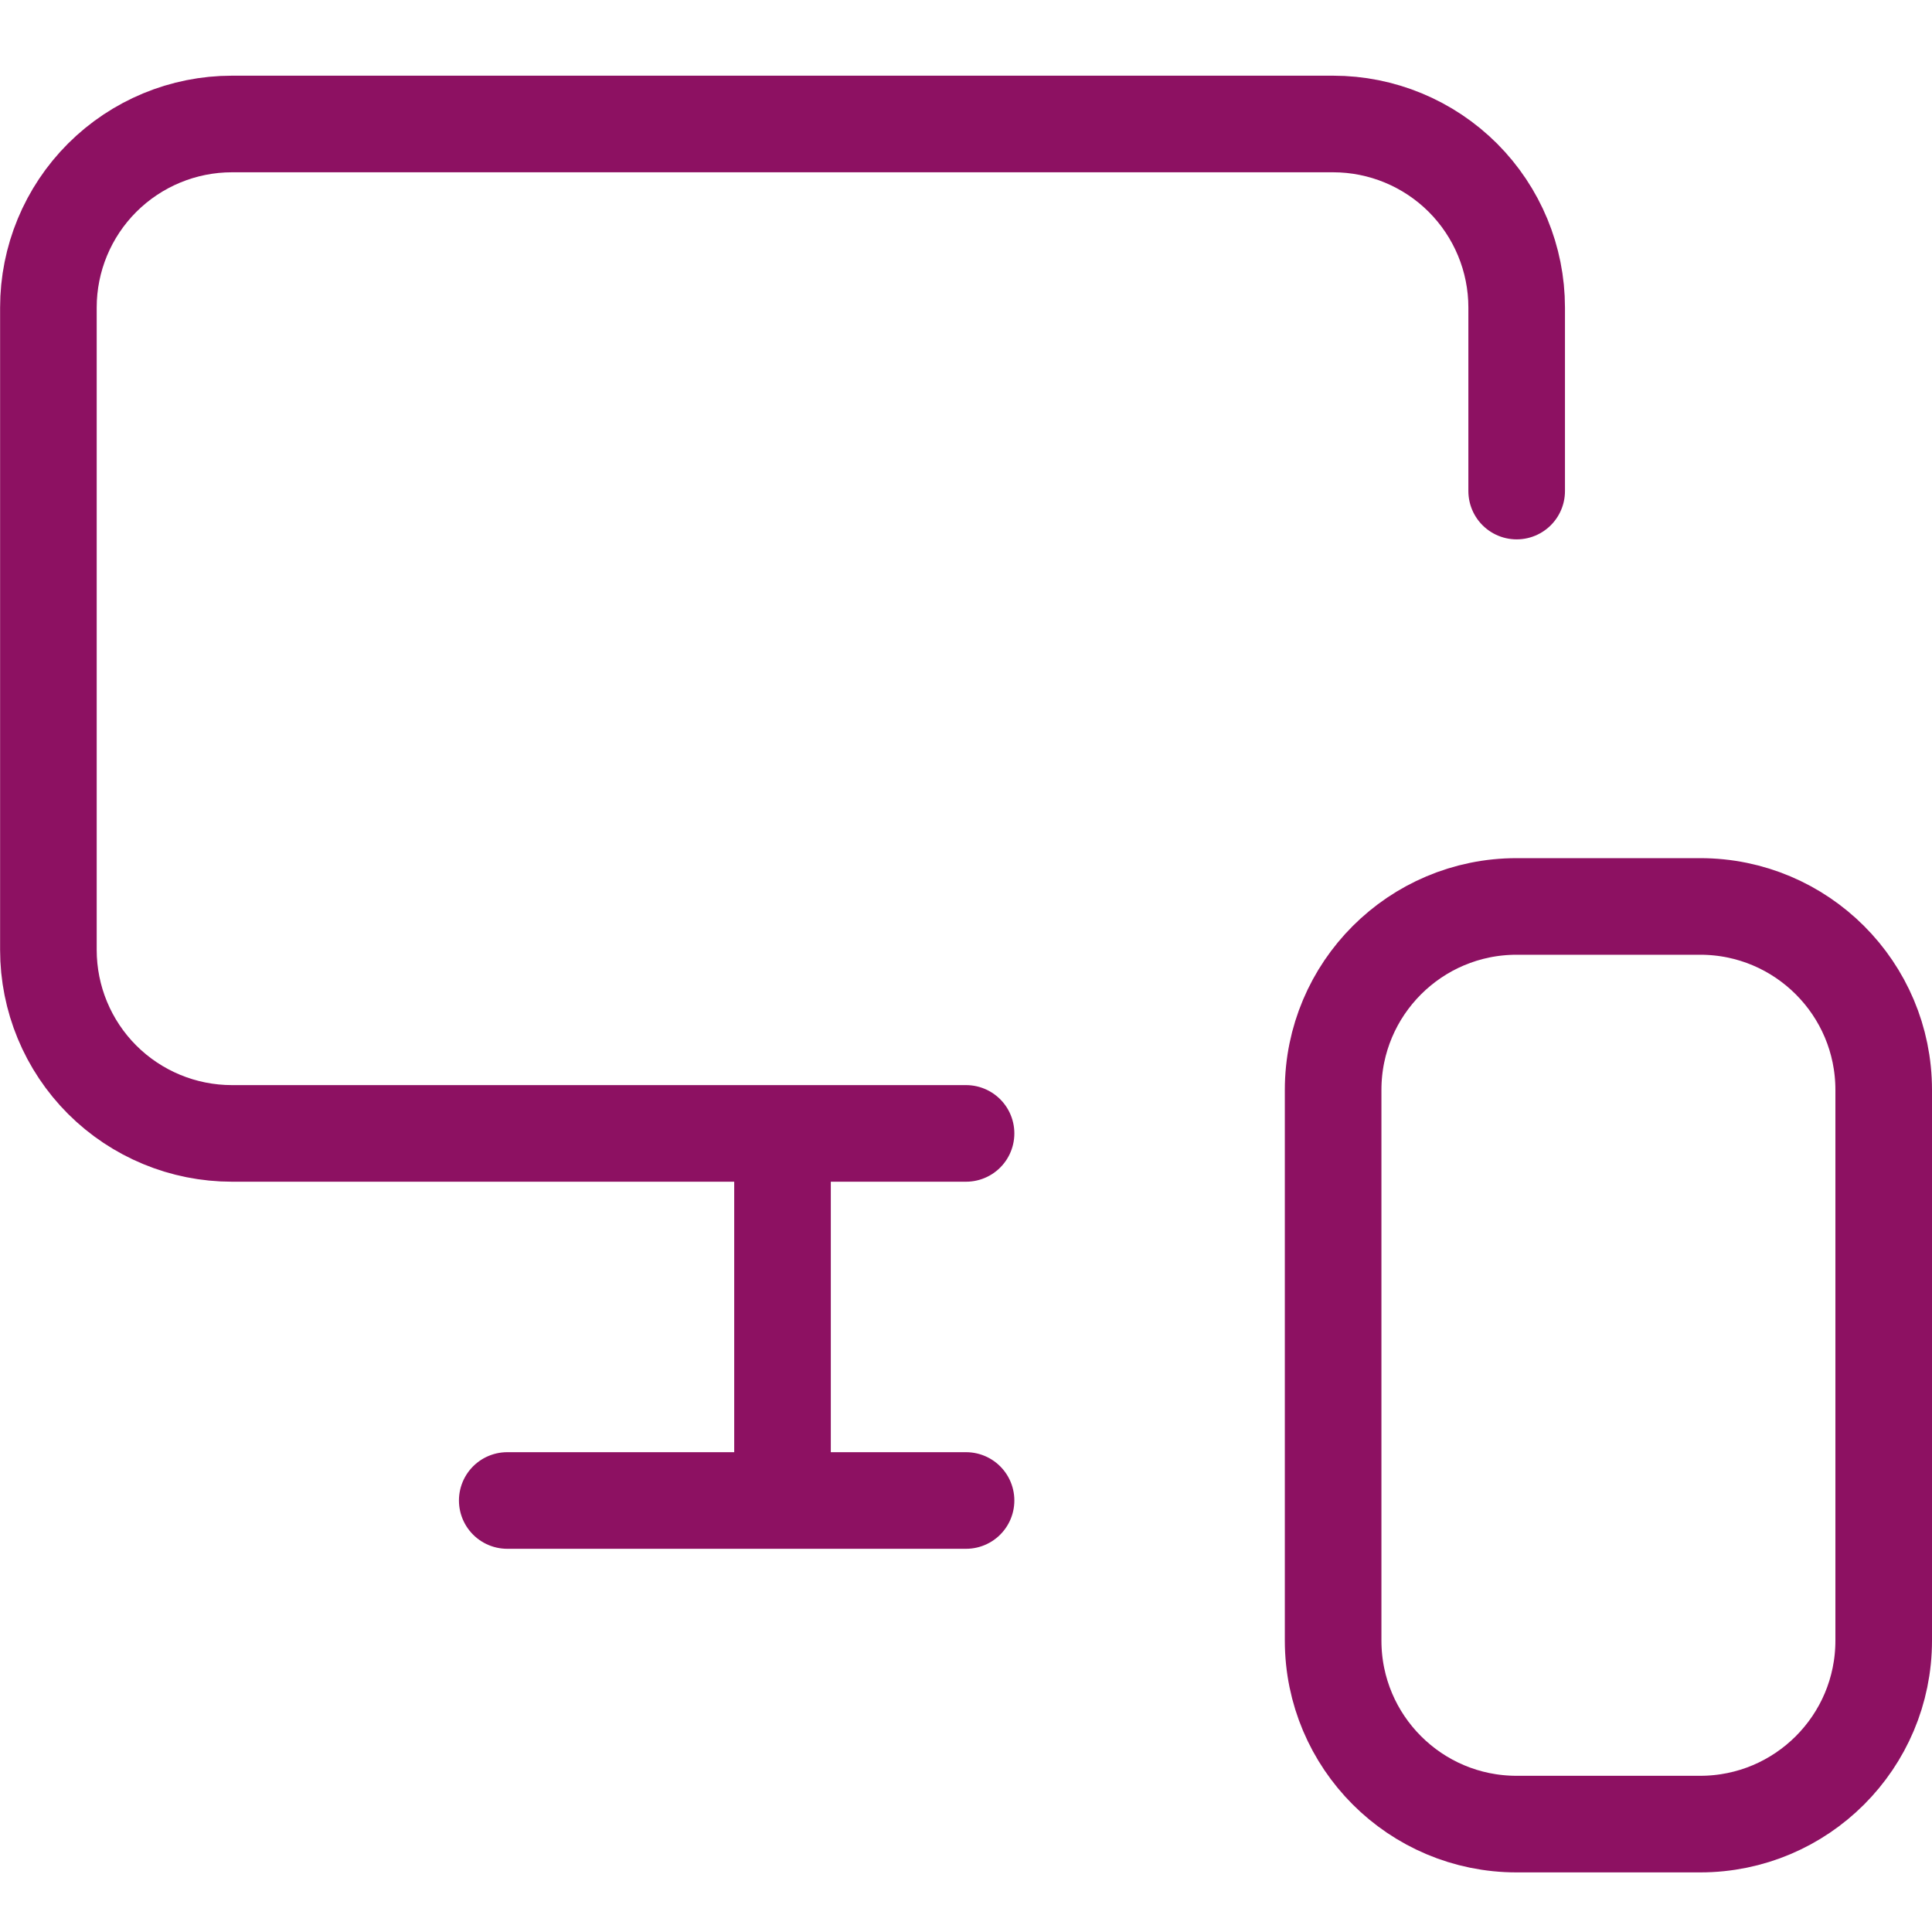
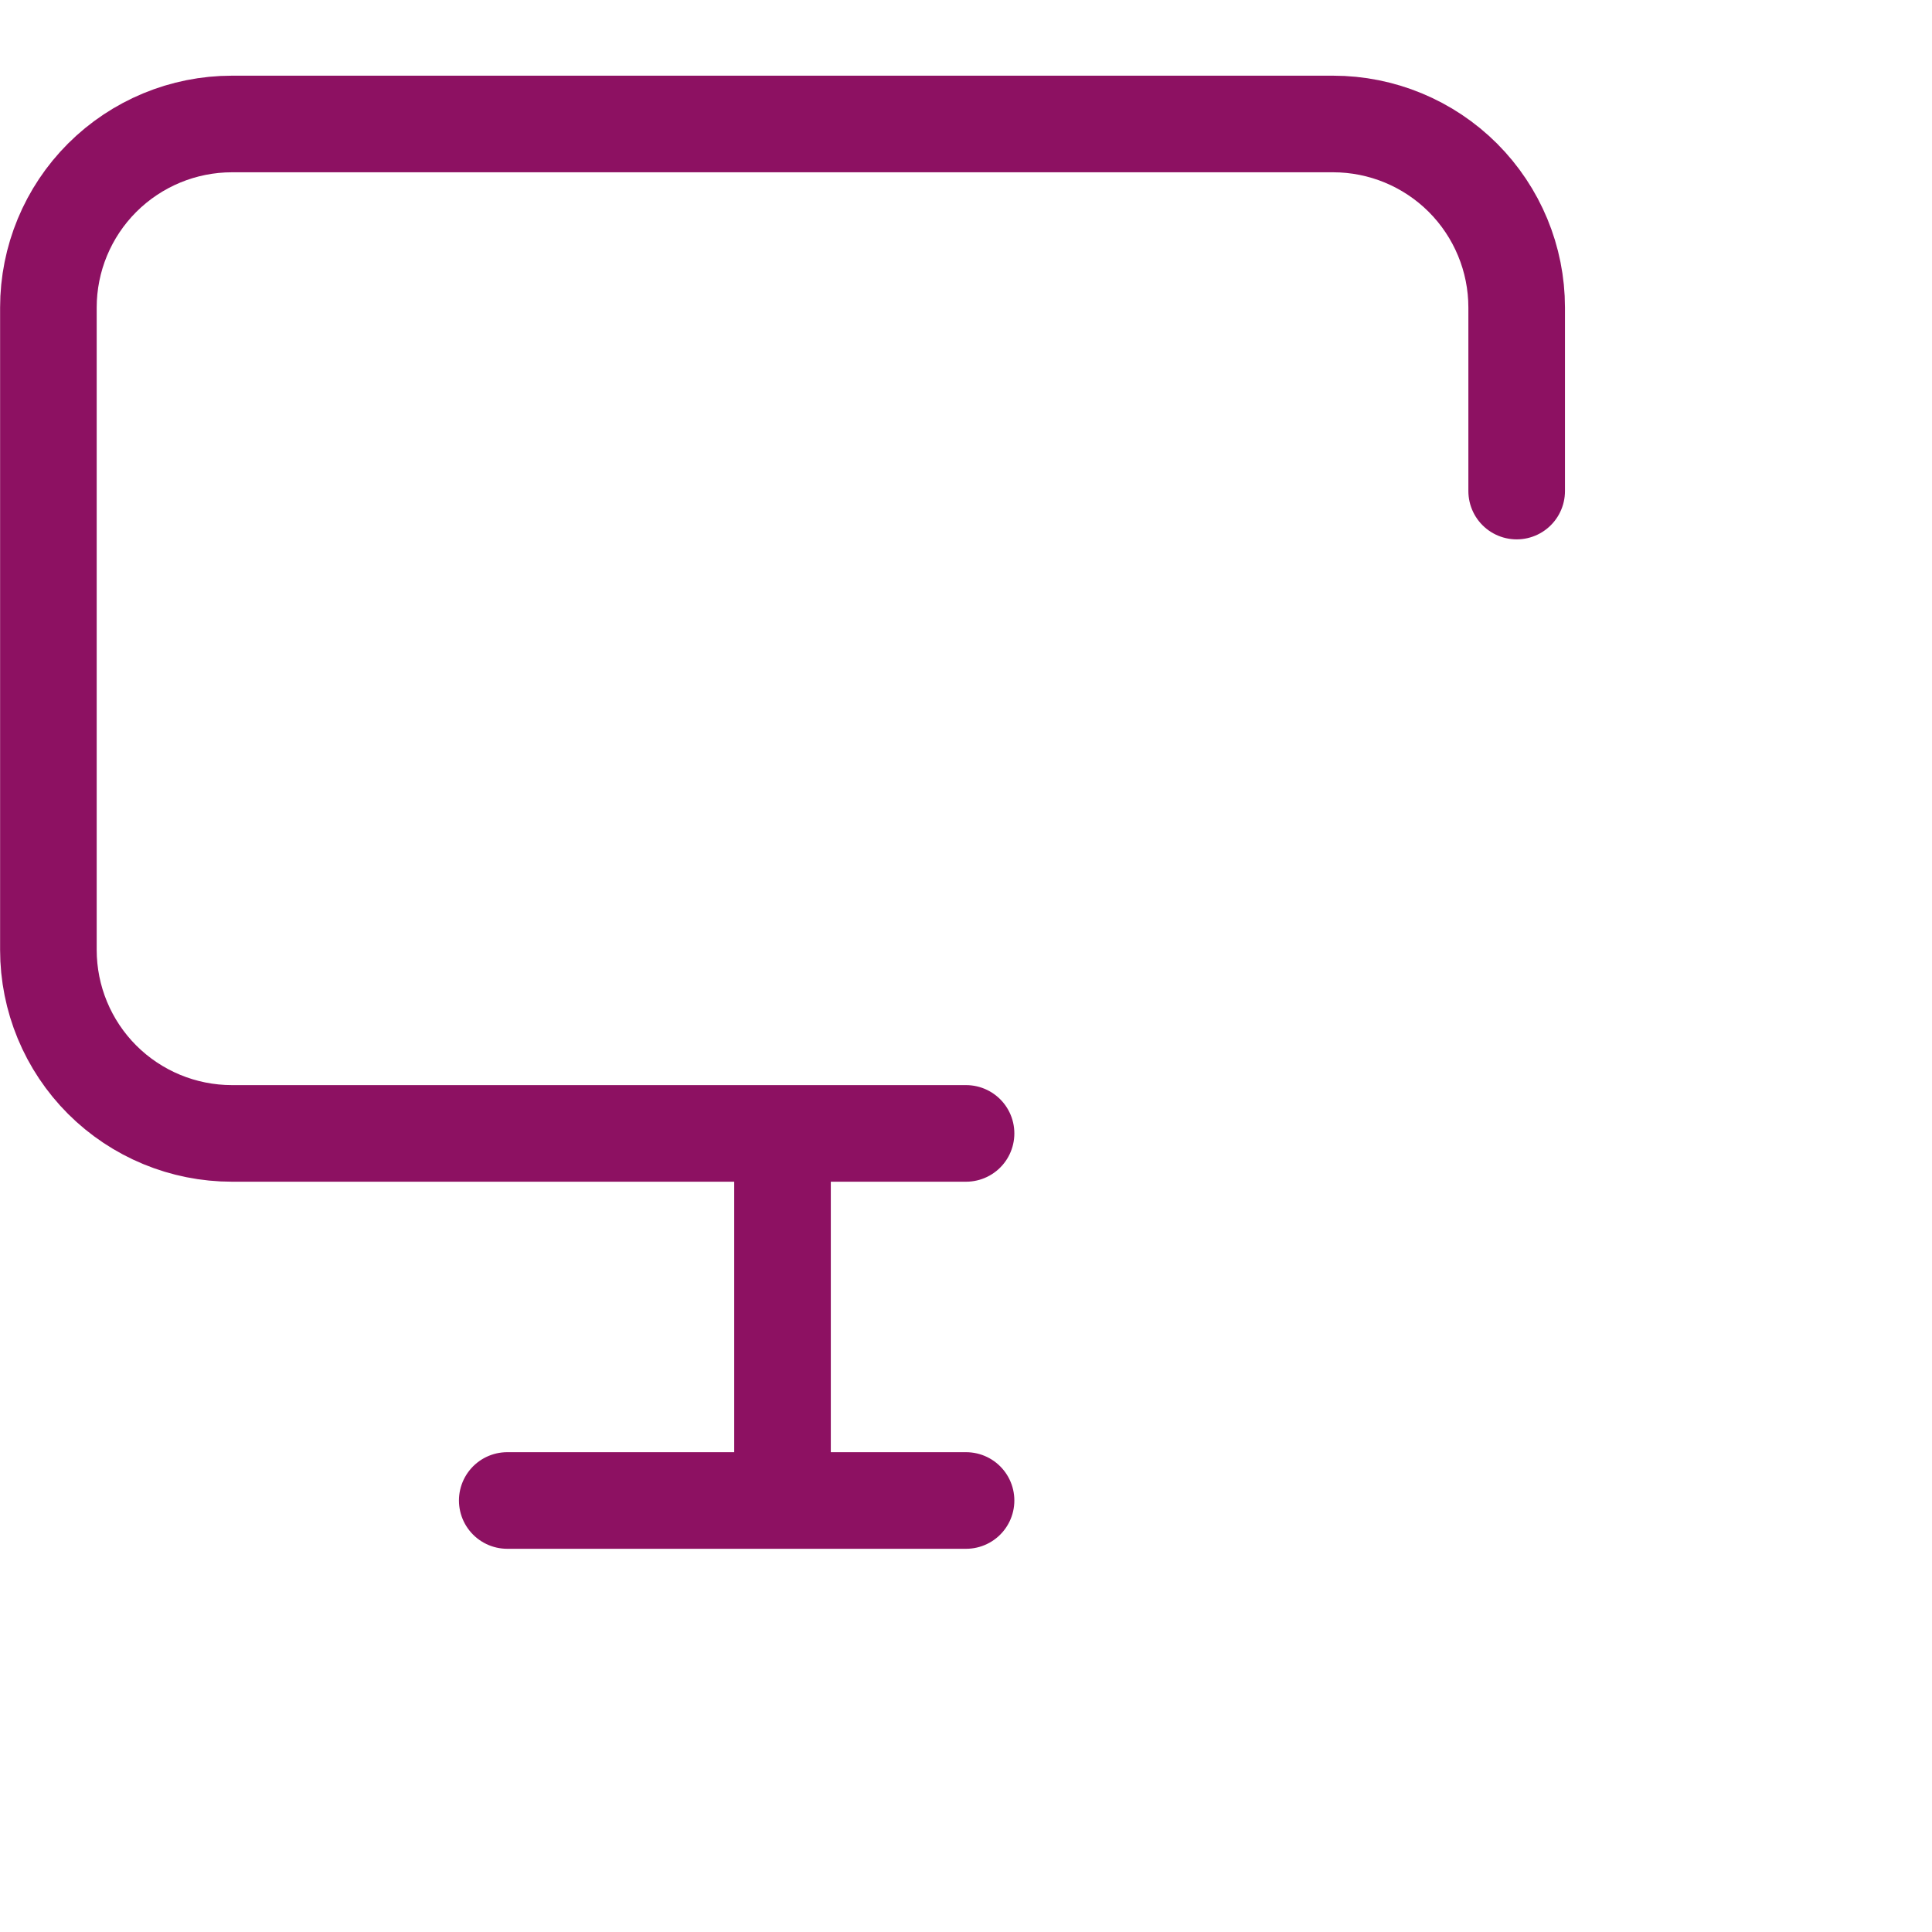
<svg xmlns="http://www.w3.org/2000/svg" width="40" height="40" viewBox="0 0 40 40" fill="none">
  <path d="M31.401 10.167V6.367C31.401 5.359 31 4.393 30.288 3.68C29.575 2.968 28.609 2.567 27.601 2.567H4.802C3.794 2.567 2.828 2.968 2.115 3.68C1.402 4.393 1.002 5.359 1.002 6.367V19.667C1.002 20.674 1.402 21.641 2.115 22.354C2.828 23.066 3.794 23.466 4.802 23.466H20.001M16.201 31.066V23.543V29.527M10.502 31.066H20.001" stroke="#8D1162" stroke-width="2" stroke-linecap="round" stroke-linejoin="round" />
-   <path d="M35.2 18.767H31.4C29.302 18.767 27.601 20.468 27.601 22.566V33.966C27.601 36.065 29.302 37.766 31.4 37.766H35.2C37.299 37.766 39 36.065 39 33.966V22.566C39 20.468 37.299 18.767 35.2 18.767Z" stroke="#8D1162" stroke-width="2" stroke-linecap="round" stroke-linejoin="round" />
</svg>